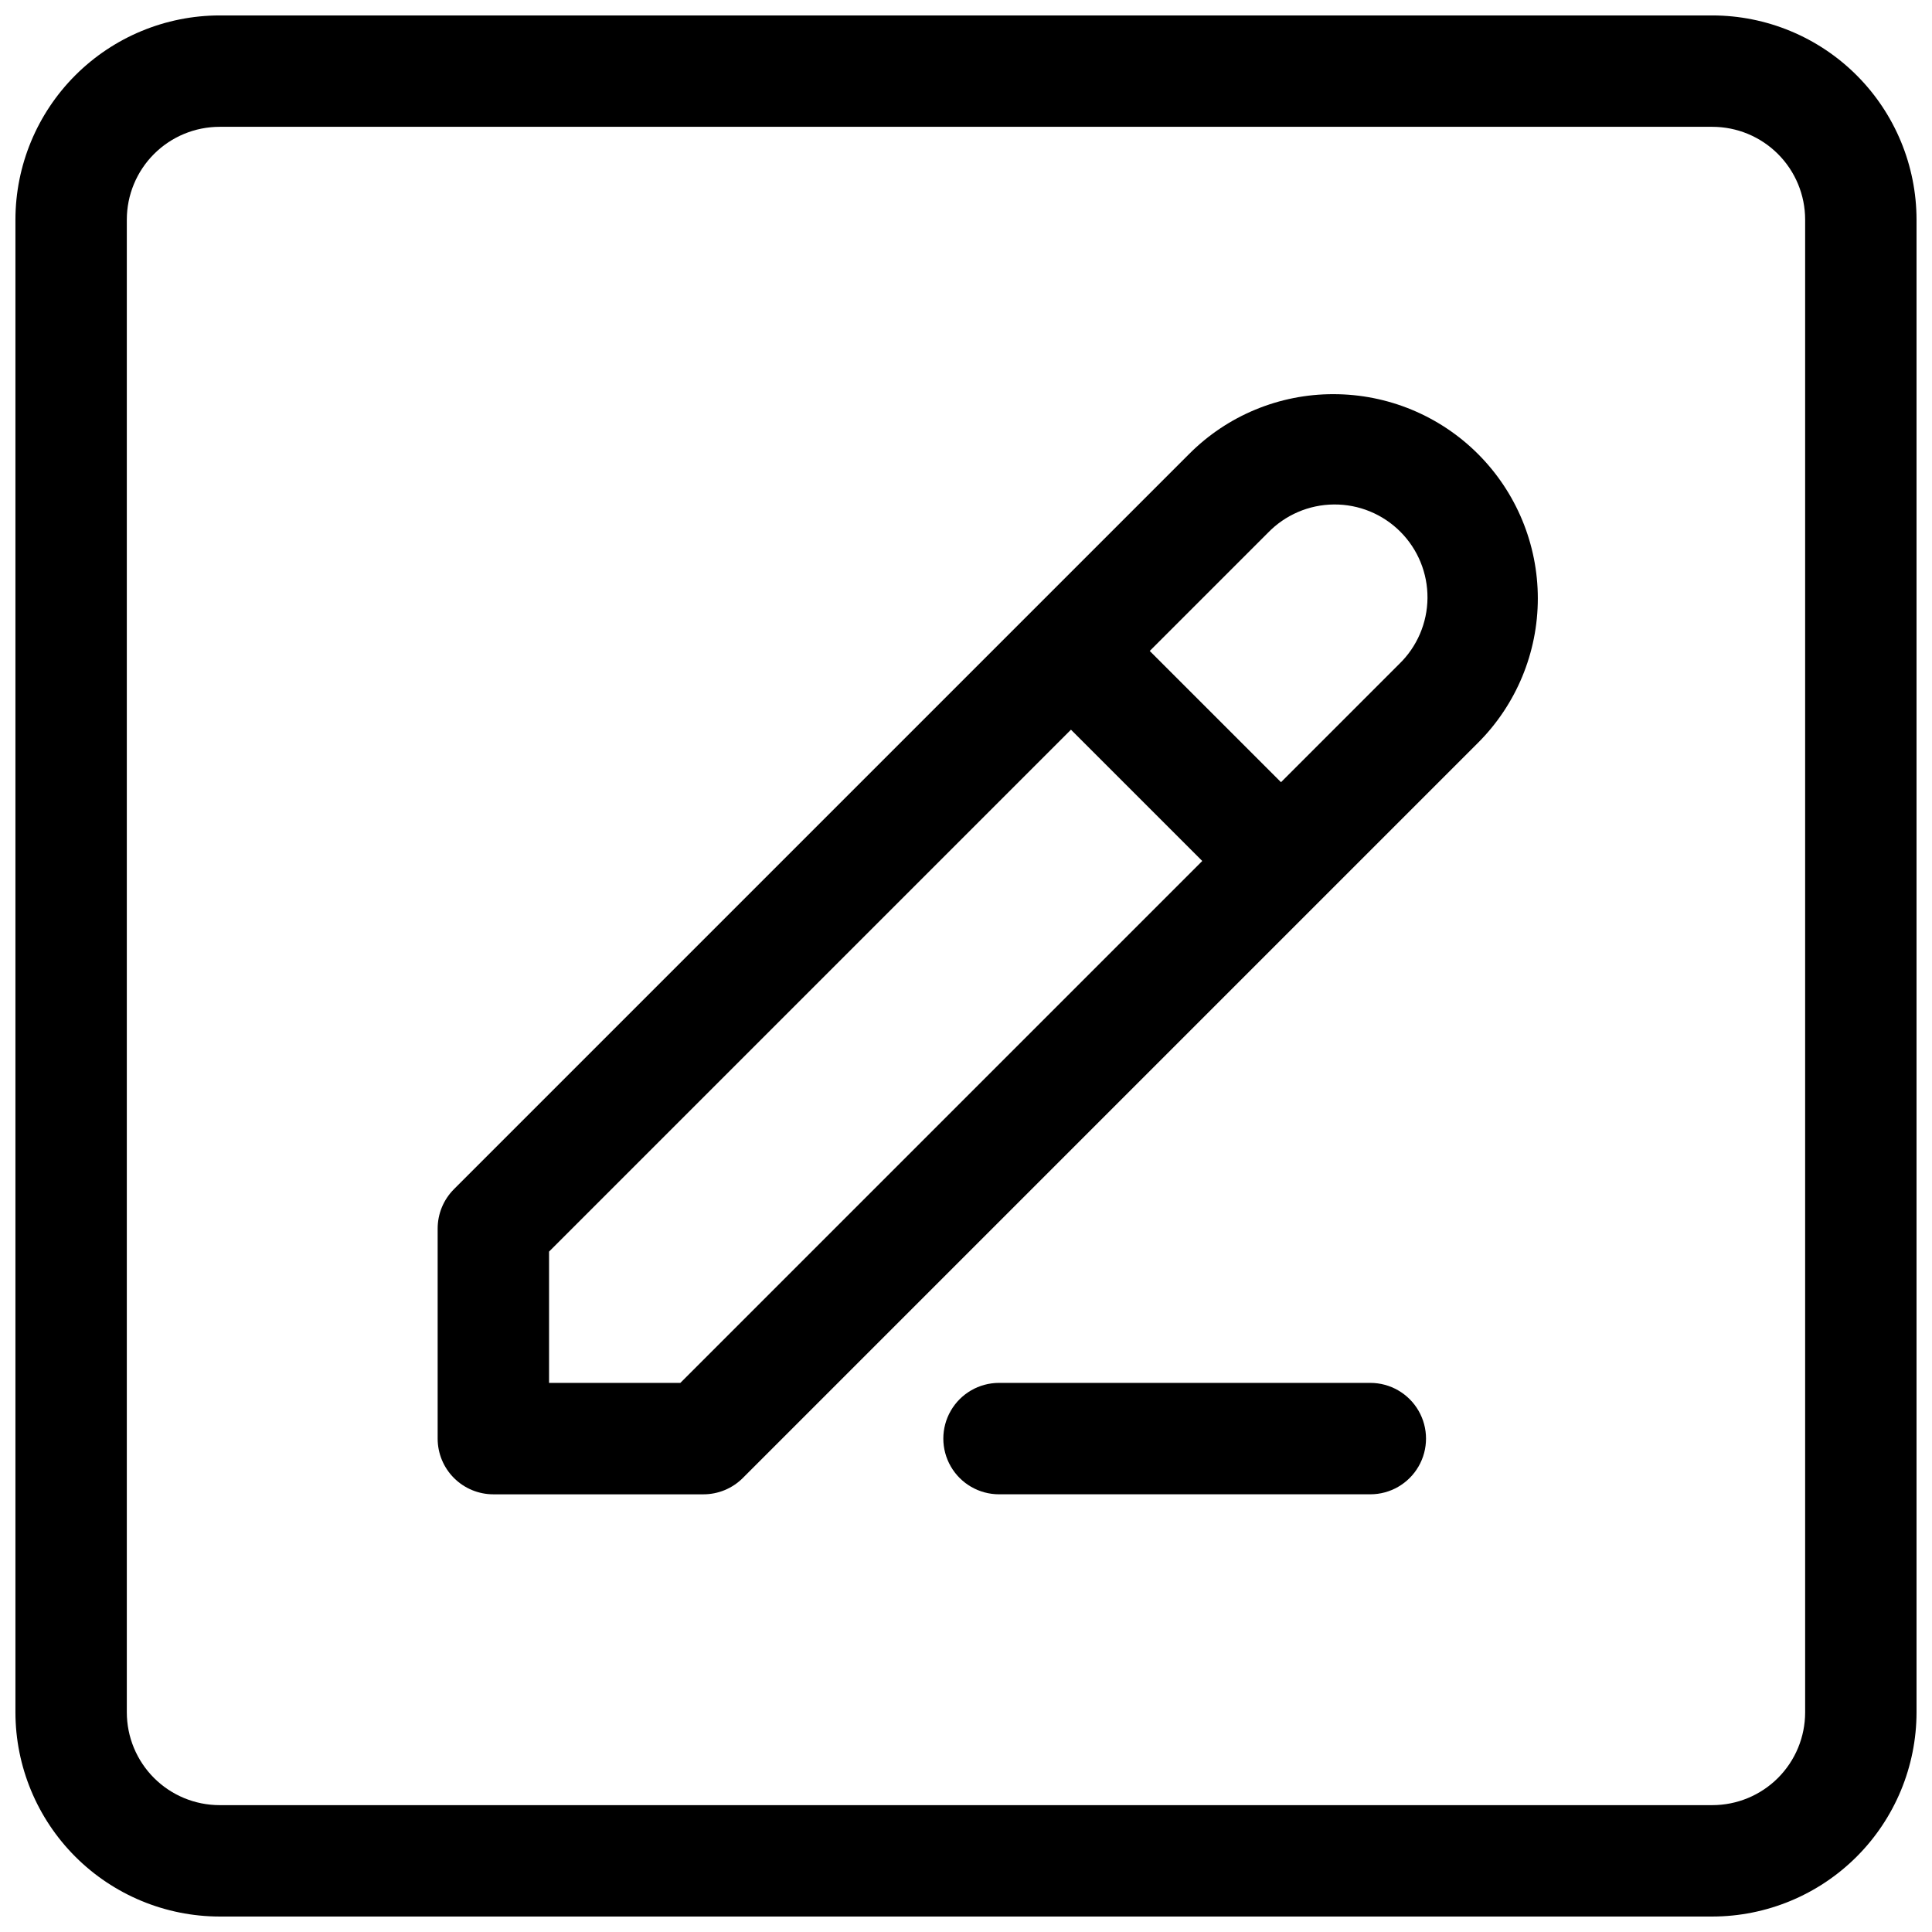
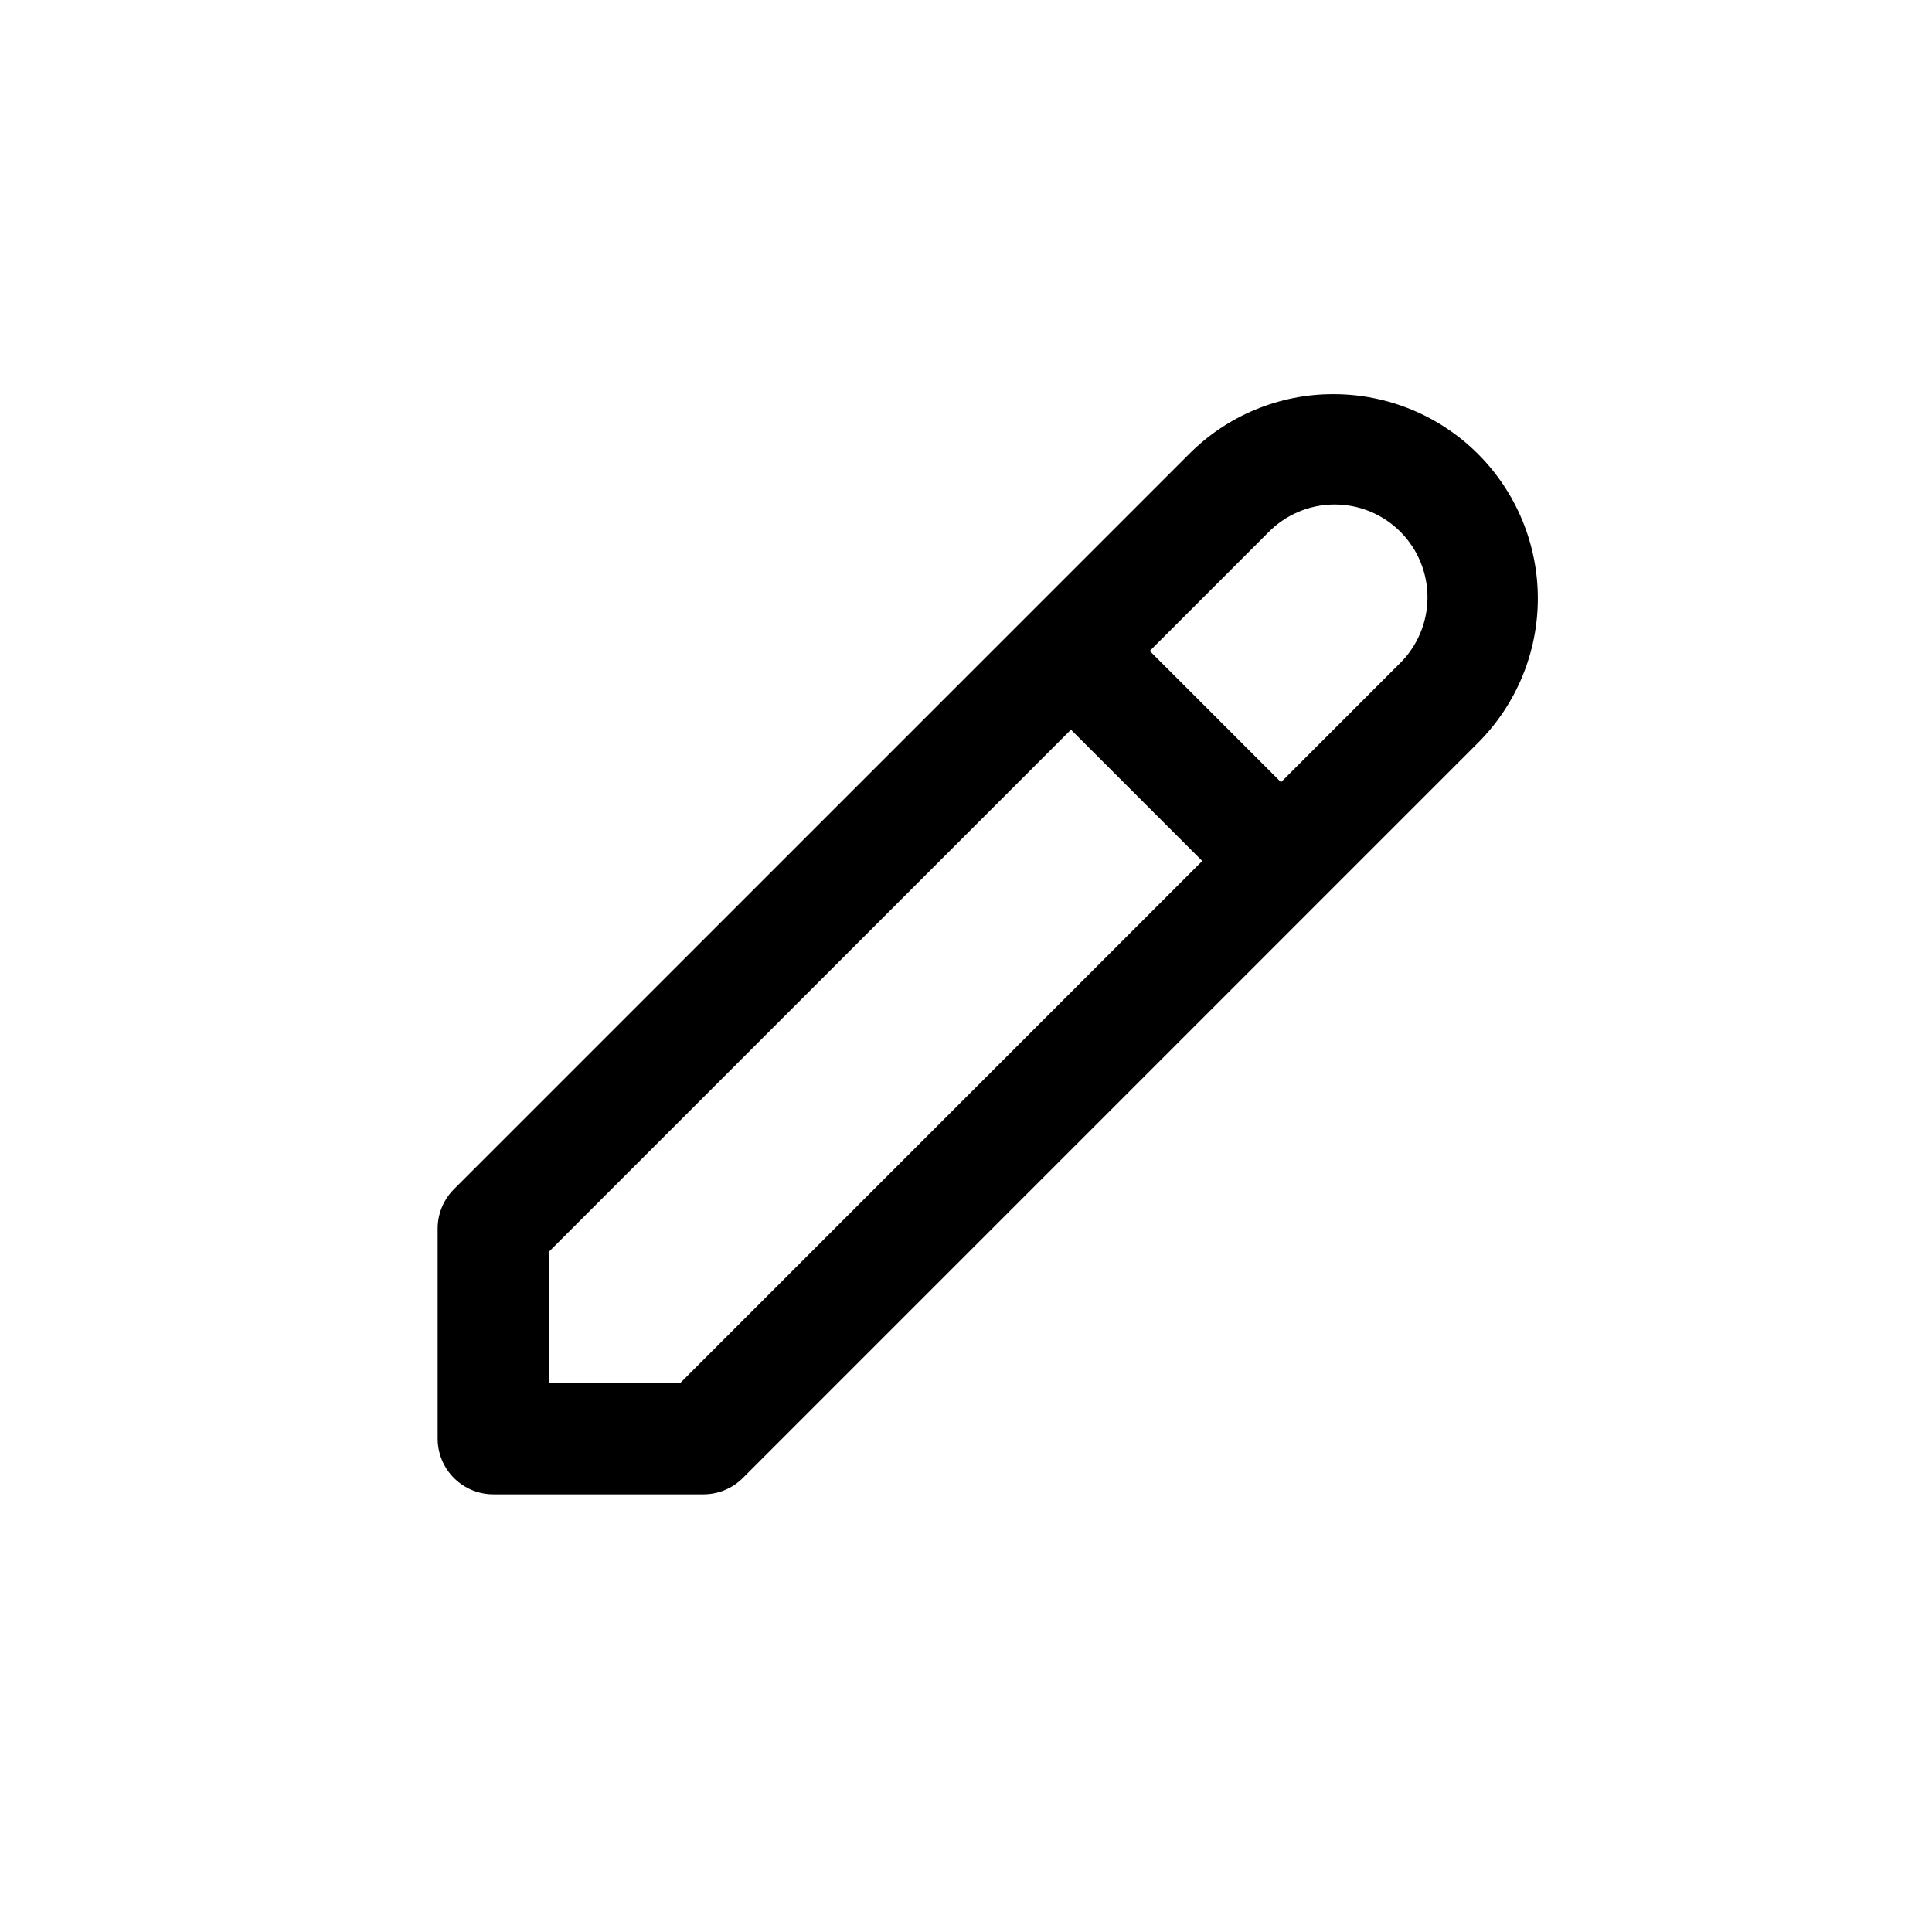
<svg xmlns="http://www.w3.org/2000/svg" width="800px" height="800px" version="1.1" viewBox="144 144 512 512">
  <defs>
    <clipPath id="a">
-       <path d="m148.09 148.09h503.81v503.81h-503.81z" />
+       <path d="m148.09 148.09v503.81h-503.81z" />
    </clipPath>
  </defs>
  <g clip-path="url(#a)">
    <path d="m597.78 148.09h-395.57c-14.352 0.016-28.105 5.723-38.254 15.867-10.145 10.148-15.852 23.902-15.867 38.254v395.57c0.016 14.352 5.723 28.105 15.867 38.254 10.148 10.145 23.902 15.852 38.254 15.867h395.57c14.352-0.016 28.105-5.723 38.254-15.867 10.145-10.148 15.852-23.902 15.867-38.254v-395.57c-0.016-14.352-5.723-28.105-15.867-38.254-10.148-10.145-23.902-15.852-38.254-15.867zm24.602 449.69c0 6.527-2.59 12.785-7.203 17.398-4.613 4.613-10.871 7.203-17.398 7.203h-395.57c-6.523 0-12.781-2.59-17.395-7.203-4.613-4.613-7.207-10.871-7.207-17.398v-395.57c0-6.523 2.594-12.781 7.207-17.395 4.613-4.613 10.871-7.207 17.395-7.207h395.57c6.527 0 12.785 2.594 17.398 7.207 4.613 4.613 7.203 10.871 7.203 17.395z" />
  </g>
  <path d="m497.41 248.46c-14.363-0.035-28.145 5.672-38.277 15.852l-194.83 194.83v0.004c-2.769 2.769-4.32 6.523-4.32 10.438v55.668c0 3.914 1.555 7.668 4.324 10.434 2.766 2.769 6.523 4.324 10.438 4.324h55.664c3.914 0.004 7.672-1.551 10.441-4.32l194.83-194.83c10.152-10.148 15.859-23.914 15.859-38.27 0-14.359-5.699-28.125-15.852-38.277s-23.922-15.852-38.277-15.852zm-173.11 262.02h-34.793v-34.793l138.31-138.31 34.793 34.793zm190.49-190.5-31.309 31.312-34.785-34.781 31.312-31.312c4.582-4.746 10.879-7.453 17.48-7.508 6.598-0.059 12.941 2.535 17.605 7.203 4.668 4.664 7.262 11.012 7.207 17.609-0.059 6.598-2.766 12.895-7.512 17.48z" />
-   <path d="m507.15 510.48h-98.402c-5.273 0-10.145 2.816-12.781 7.383-2.637 4.566-2.637 10.191 0 14.758 2.637 4.566 7.508 7.383 12.781 7.383h98.402c5.269 0 10.145-2.816 12.781-7.383 2.637-4.566 2.637-10.191 0-14.758-2.637-4.566-7.512-7.383-12.781-7.383z" />
</svg>